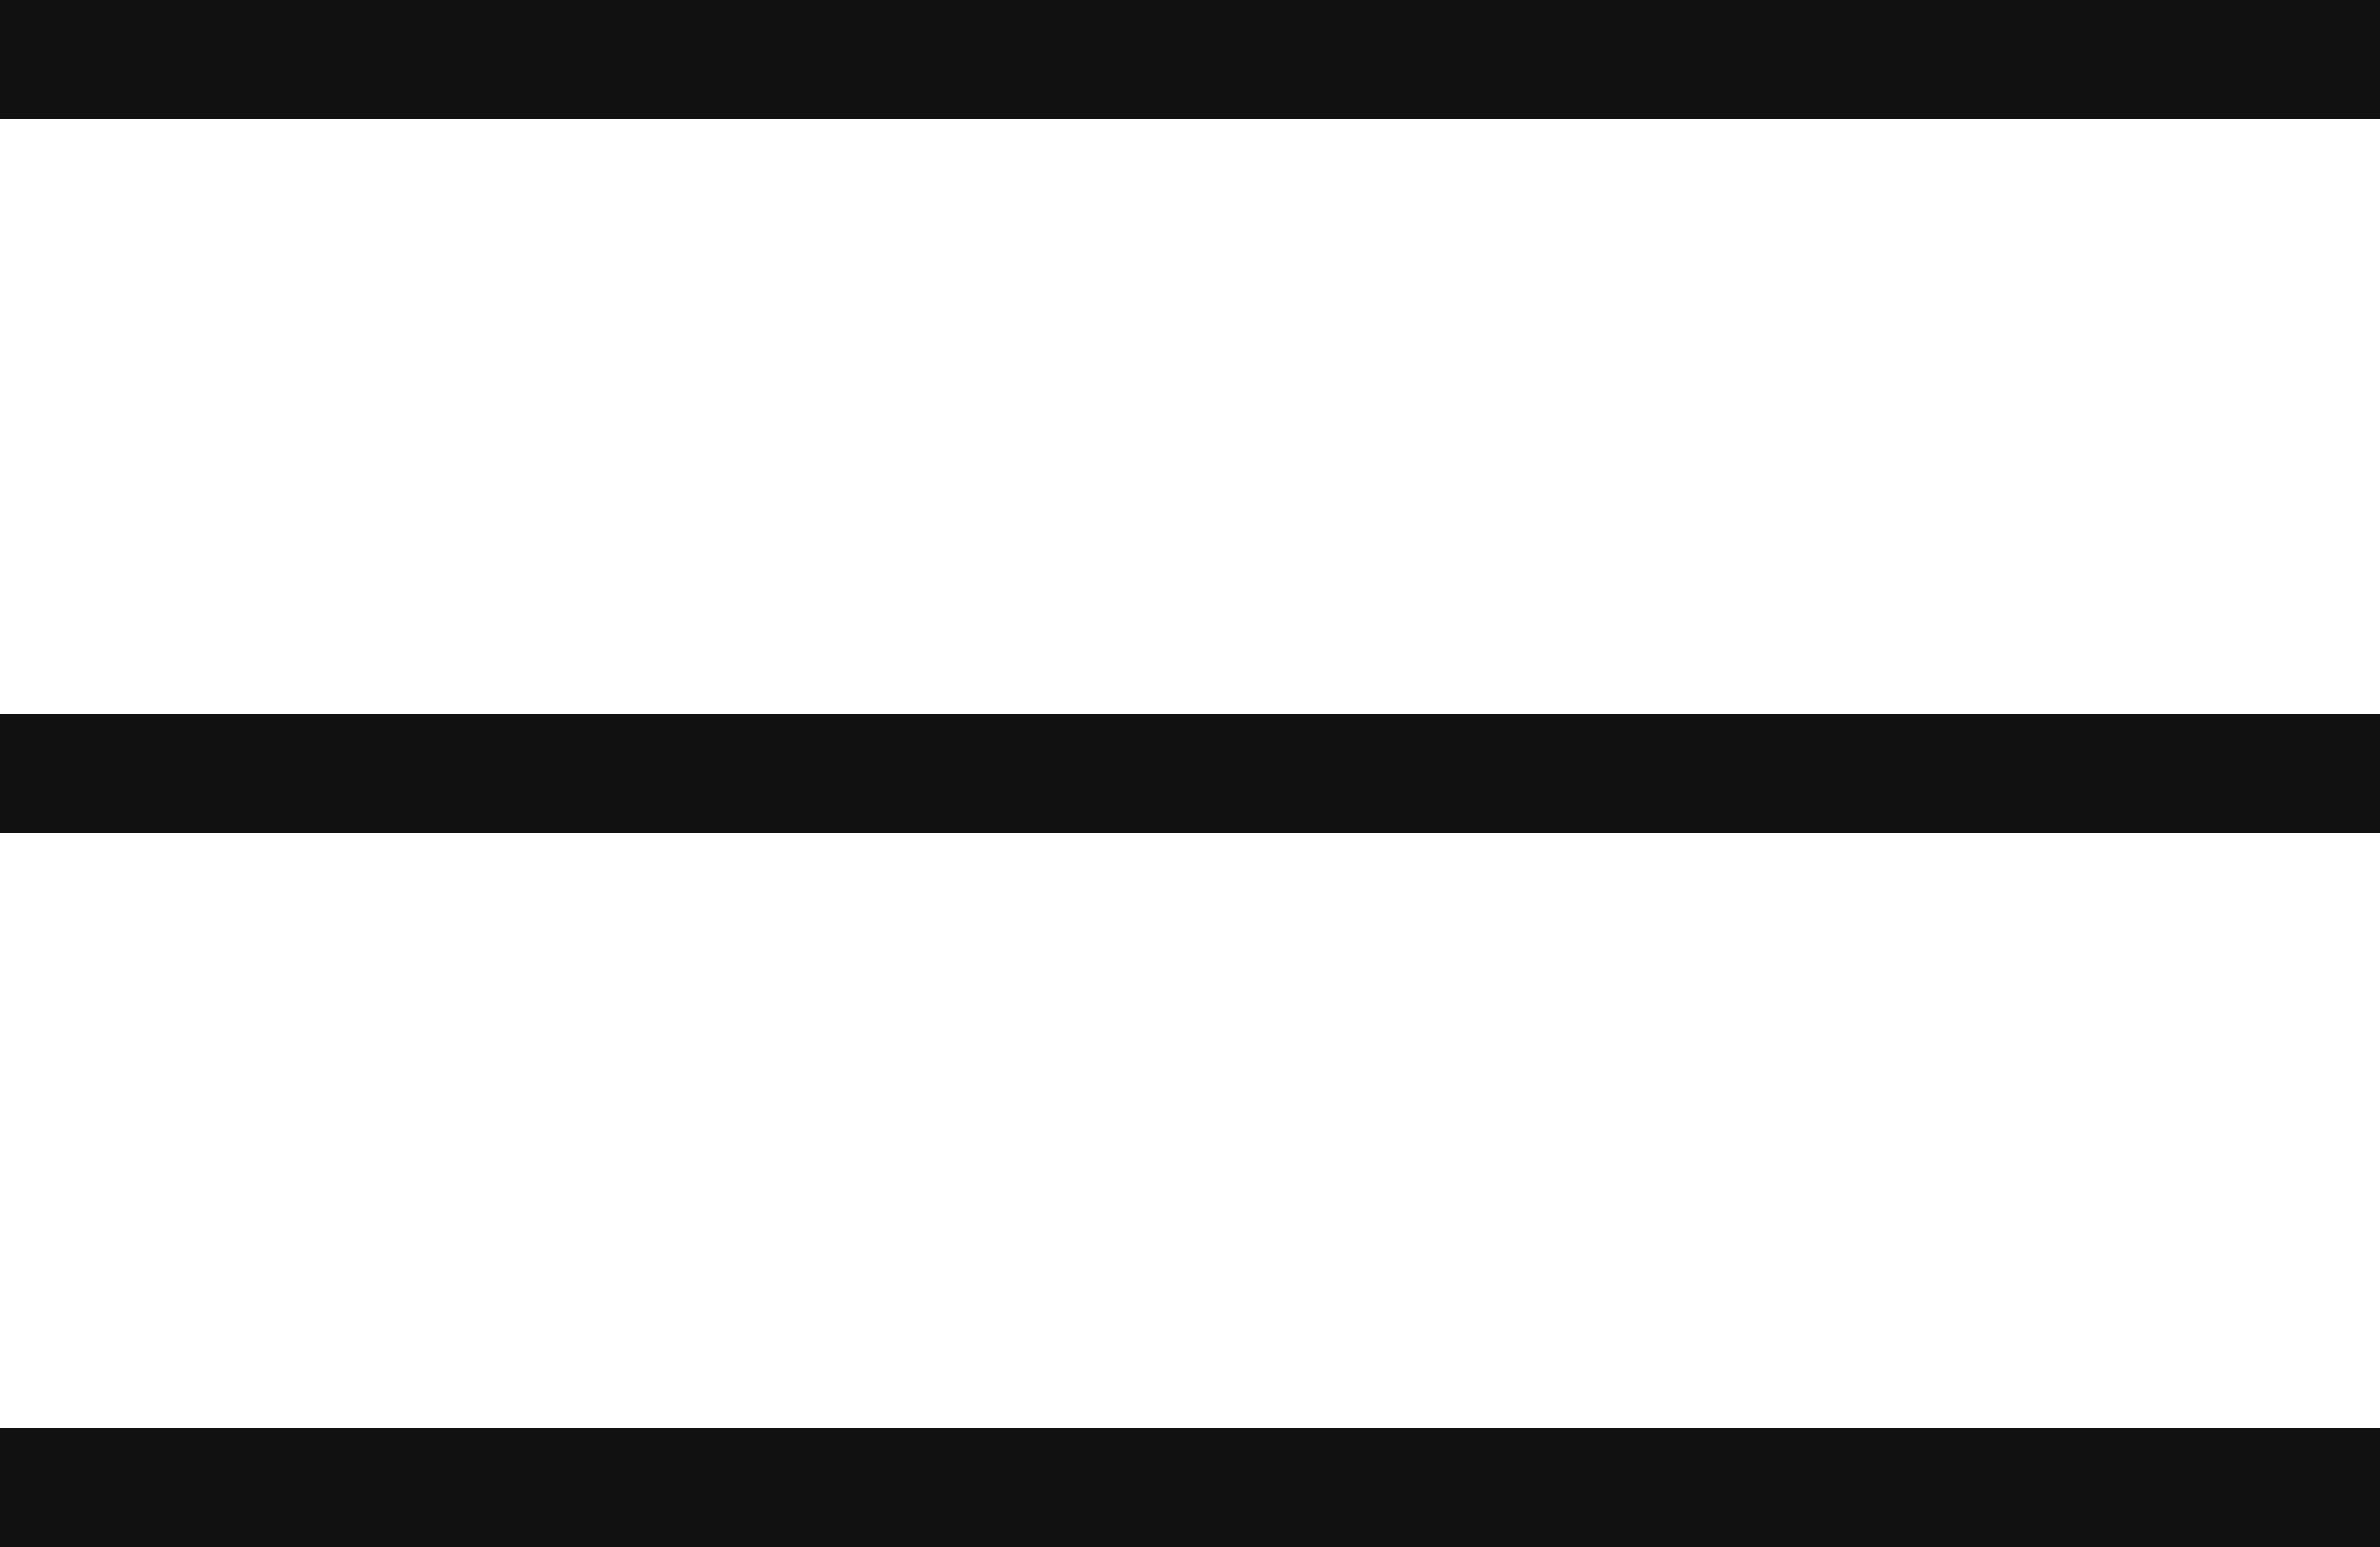
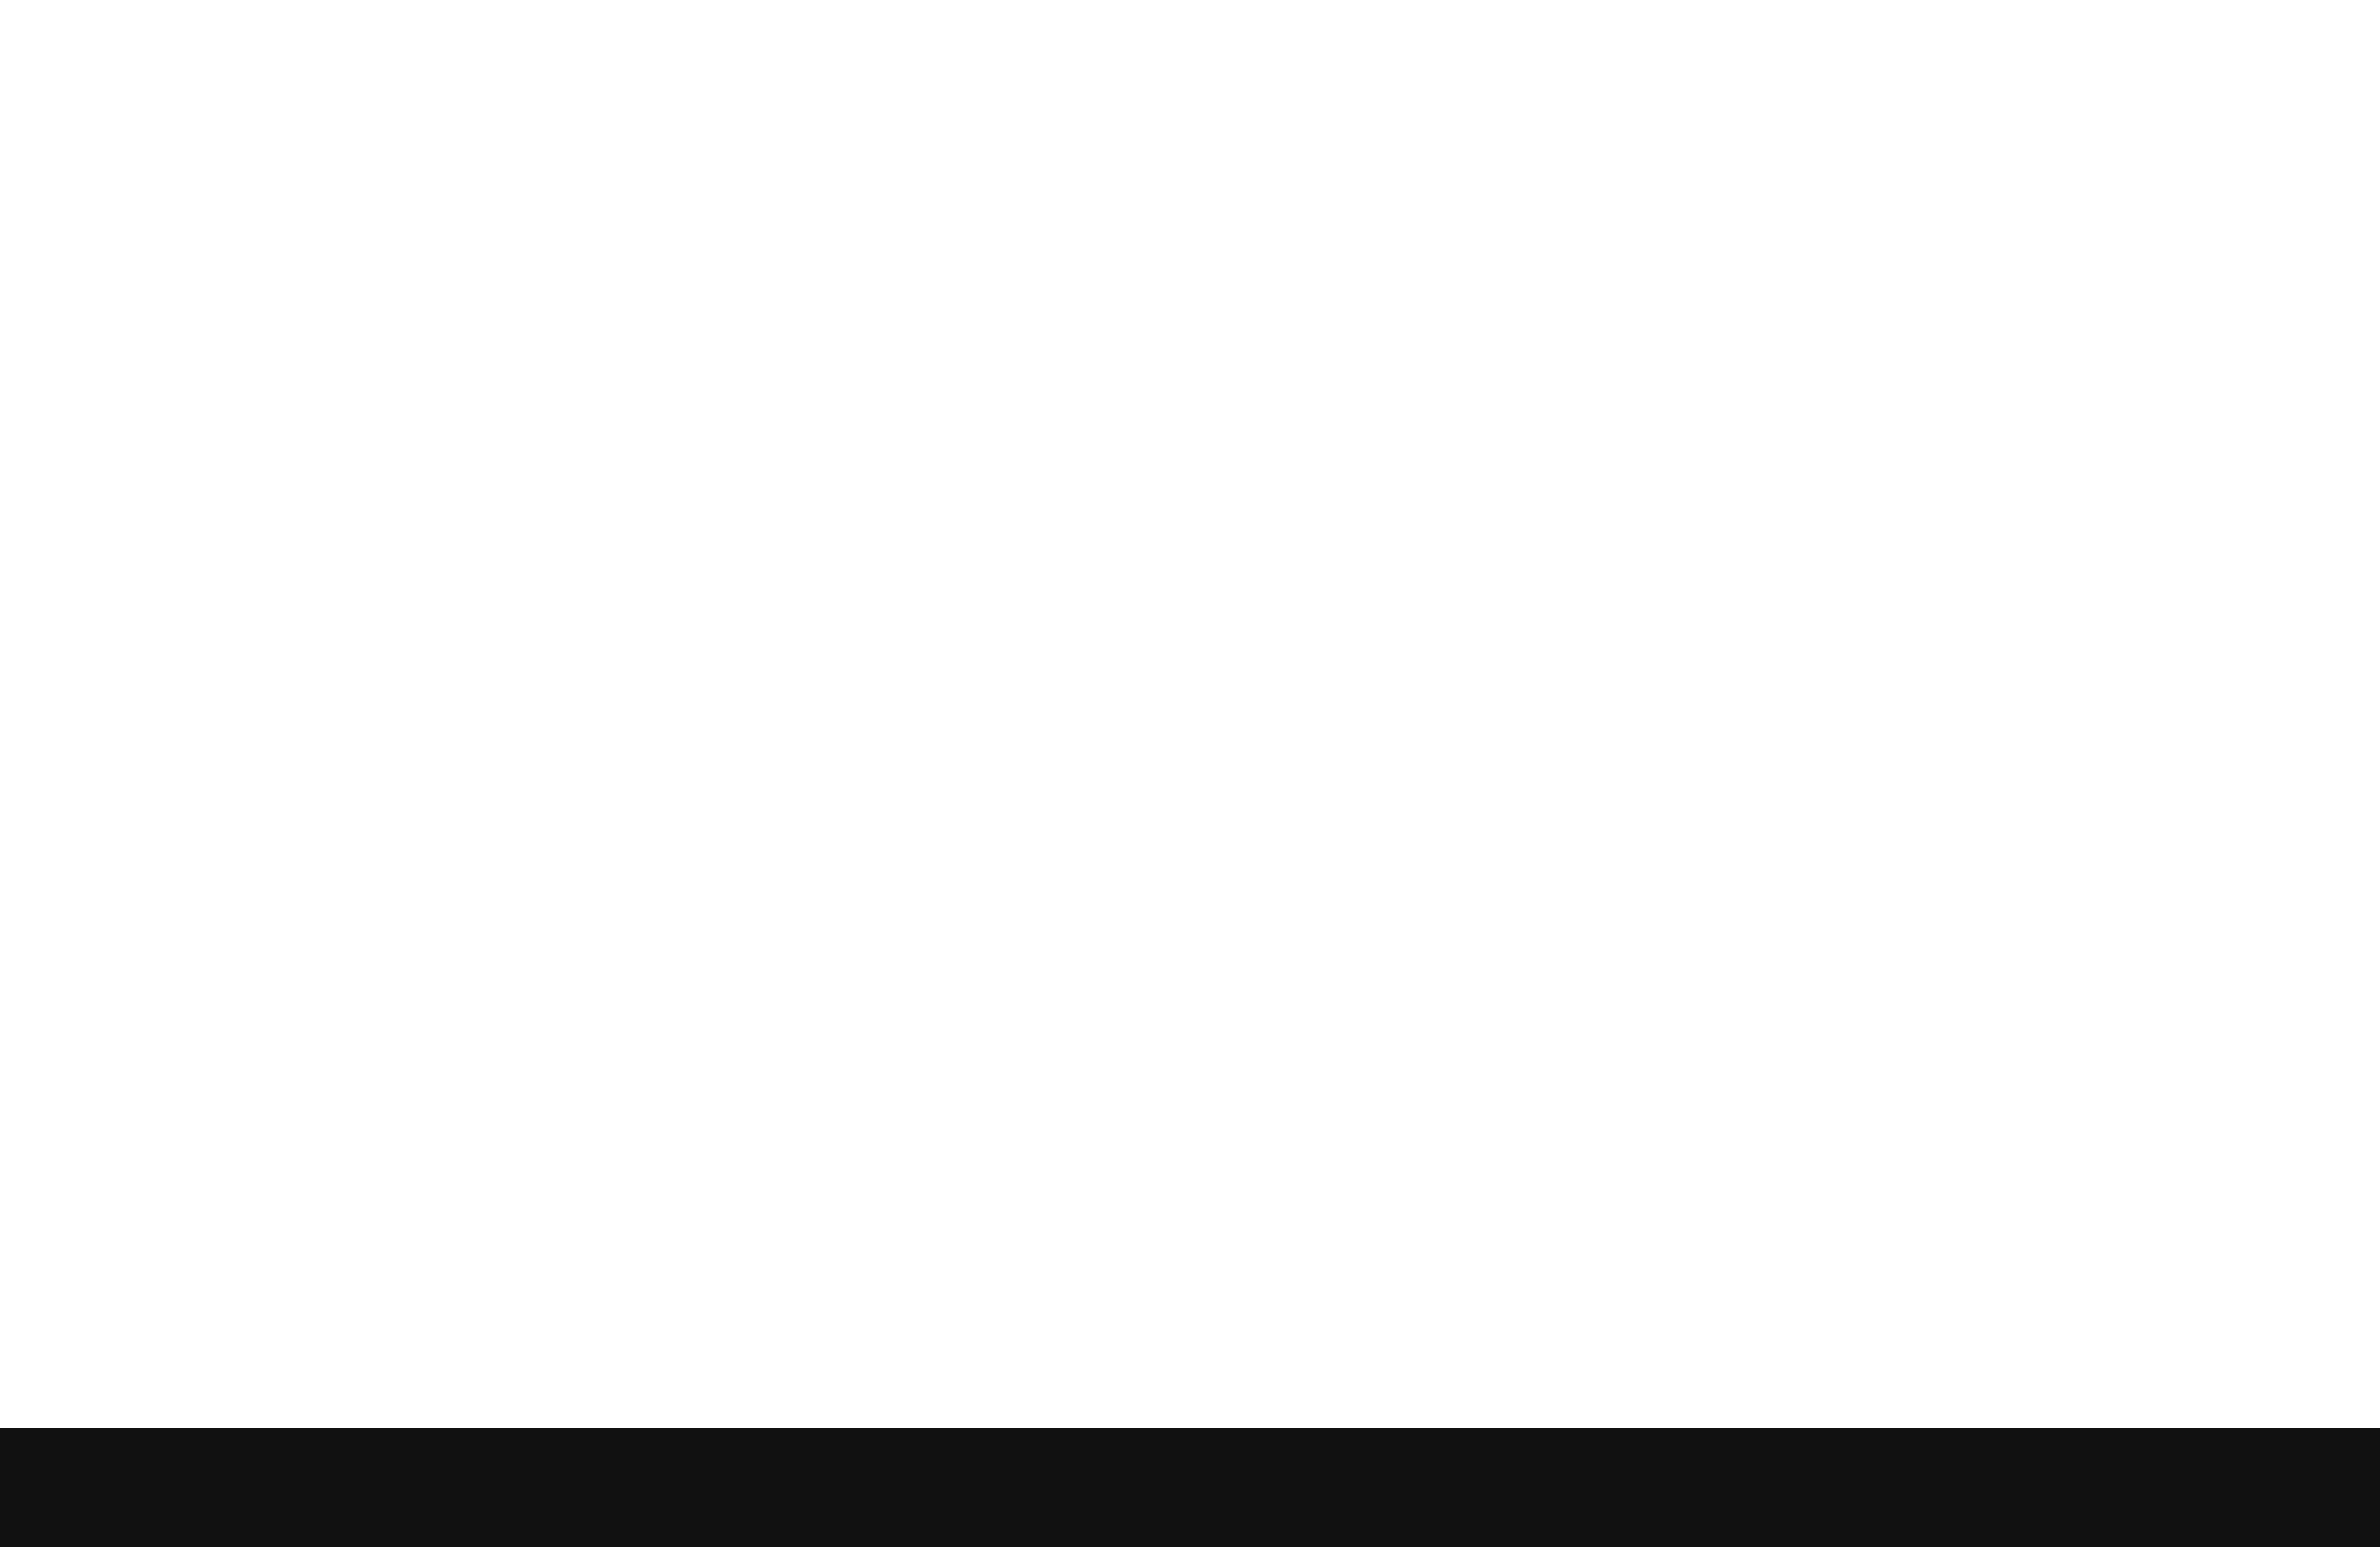
<svg xmlns="http://www.w3.org/2000/svg" width="20" height="13" viewBox="0 0 20 13" fill="none">
-   <line y1="0.5" x2="20" y2="0.5" stroke="#111111" />
-   <line y1="6.5" x2="20" y2="6.5" stroke="#111111" />
  <line y1="12.5" x2="20" y2="12.5" stroke="#111111" />
</svg>